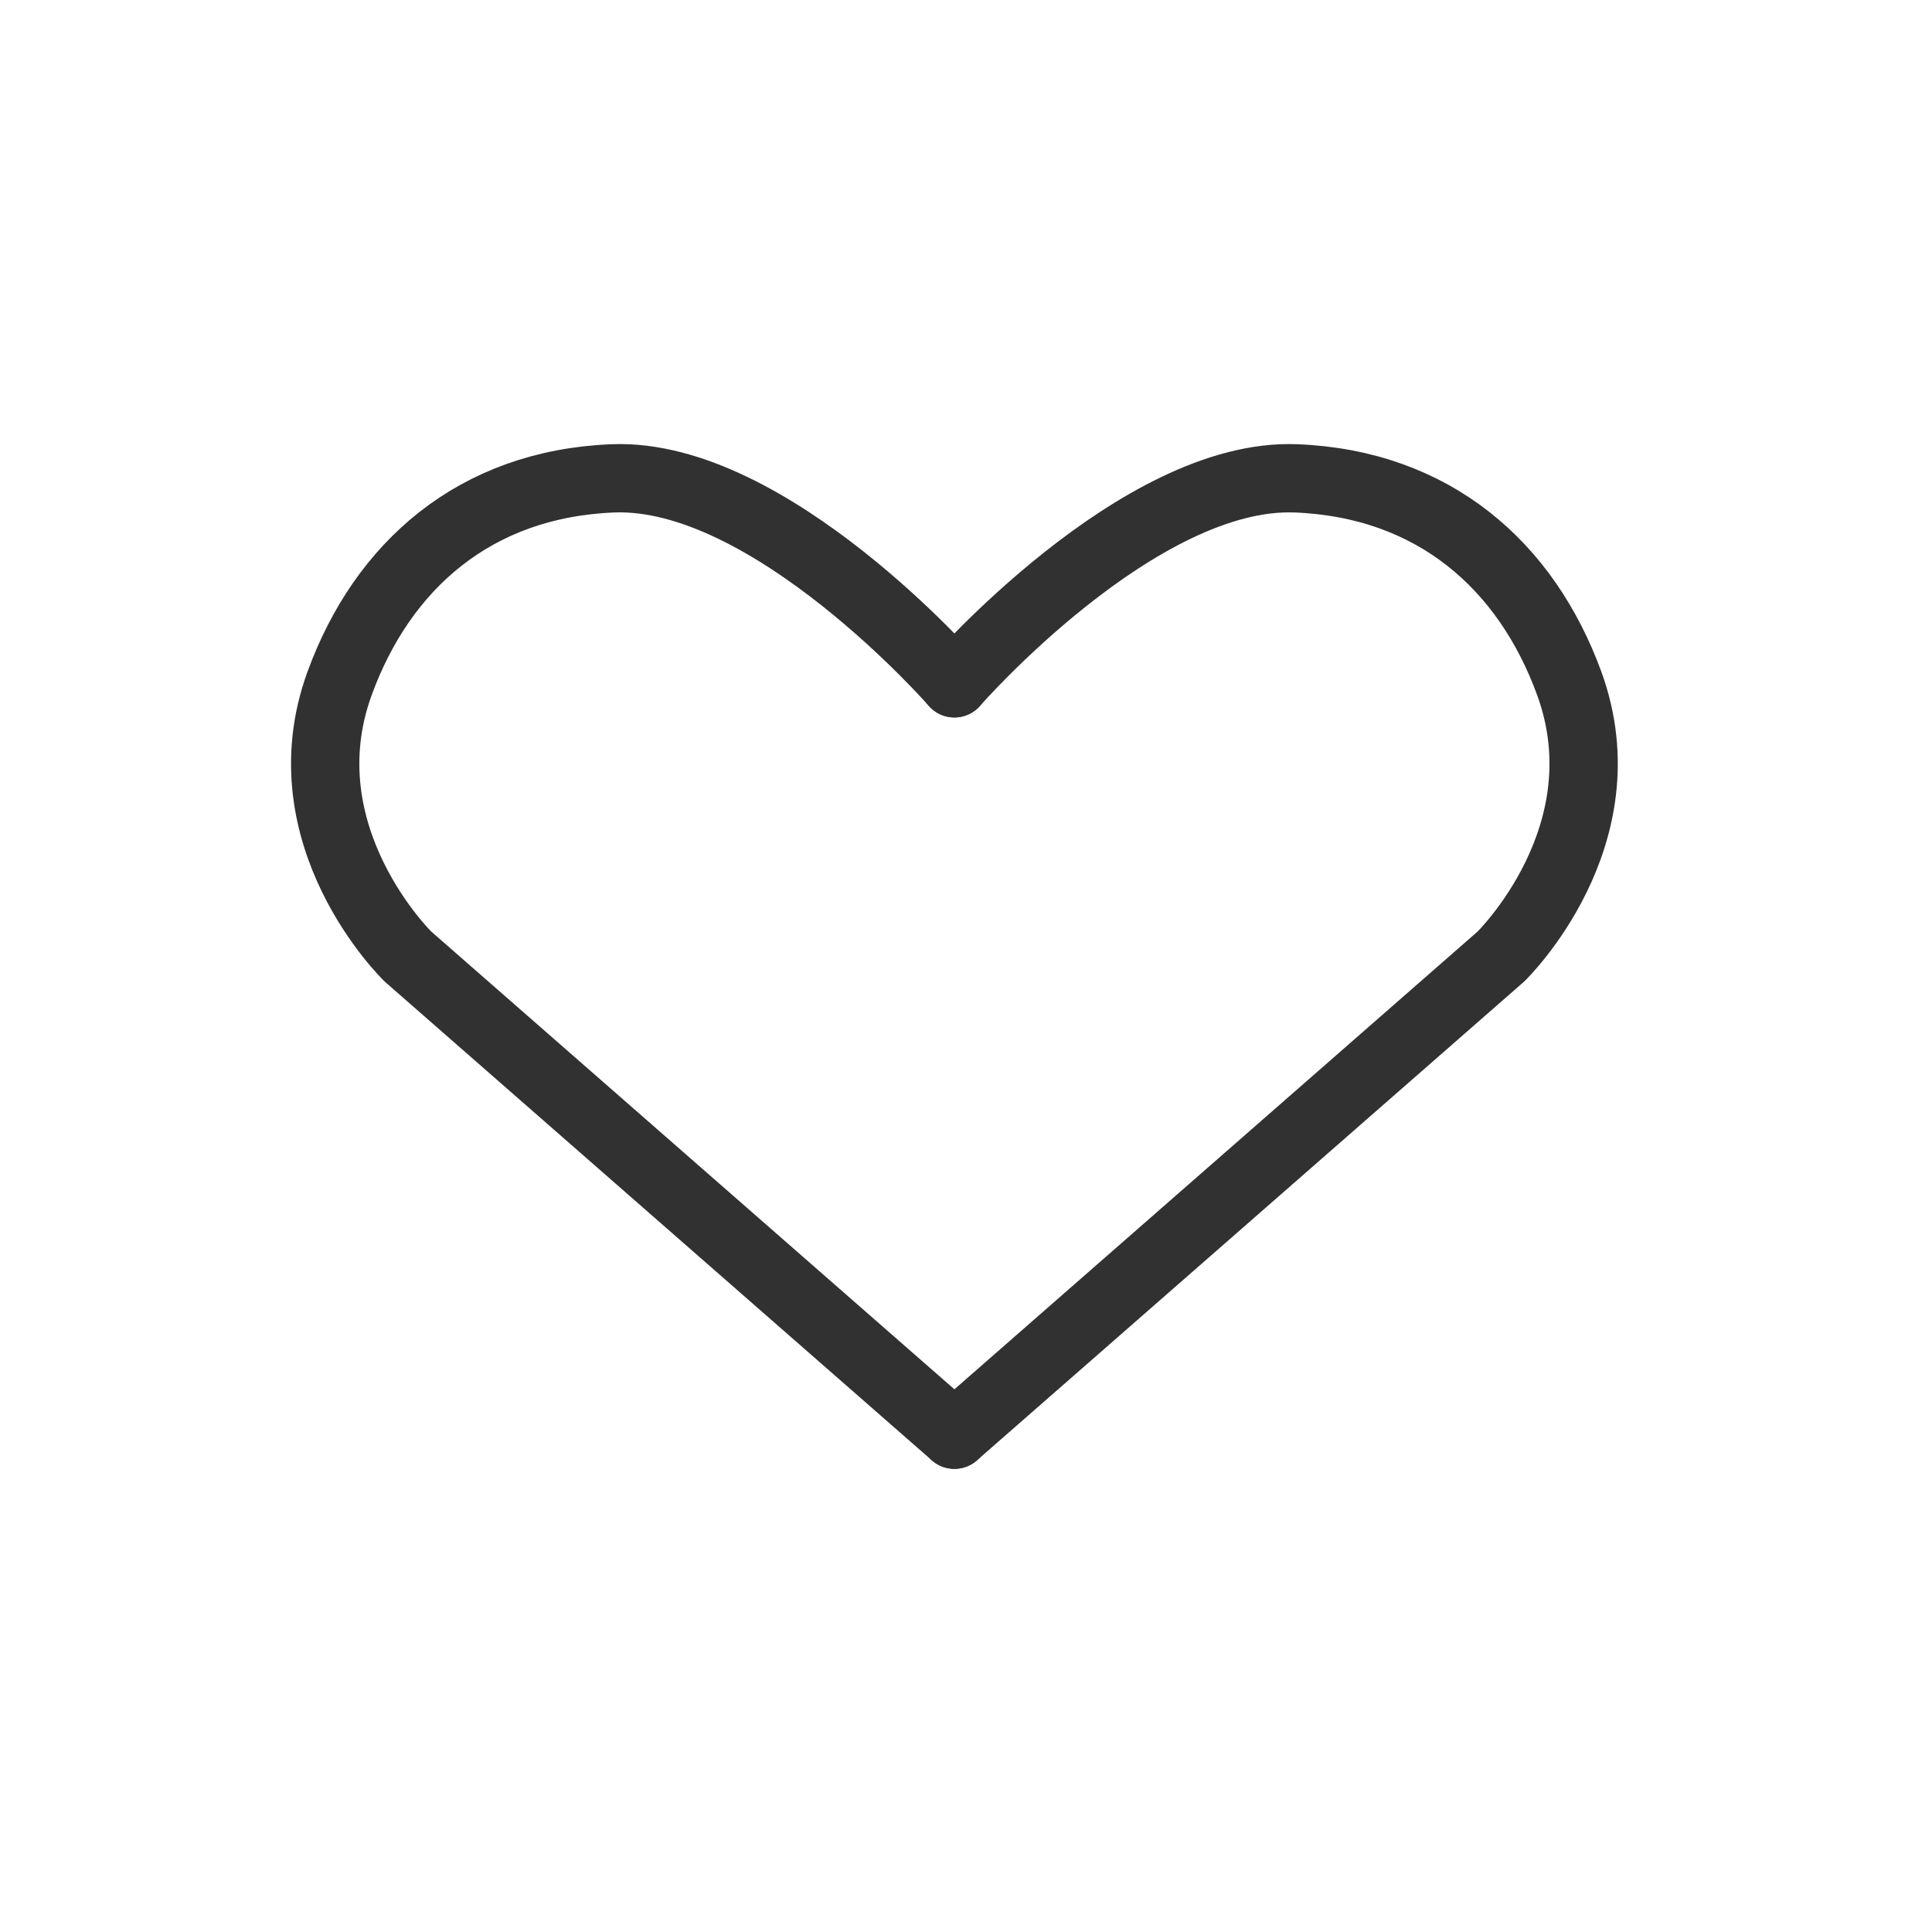
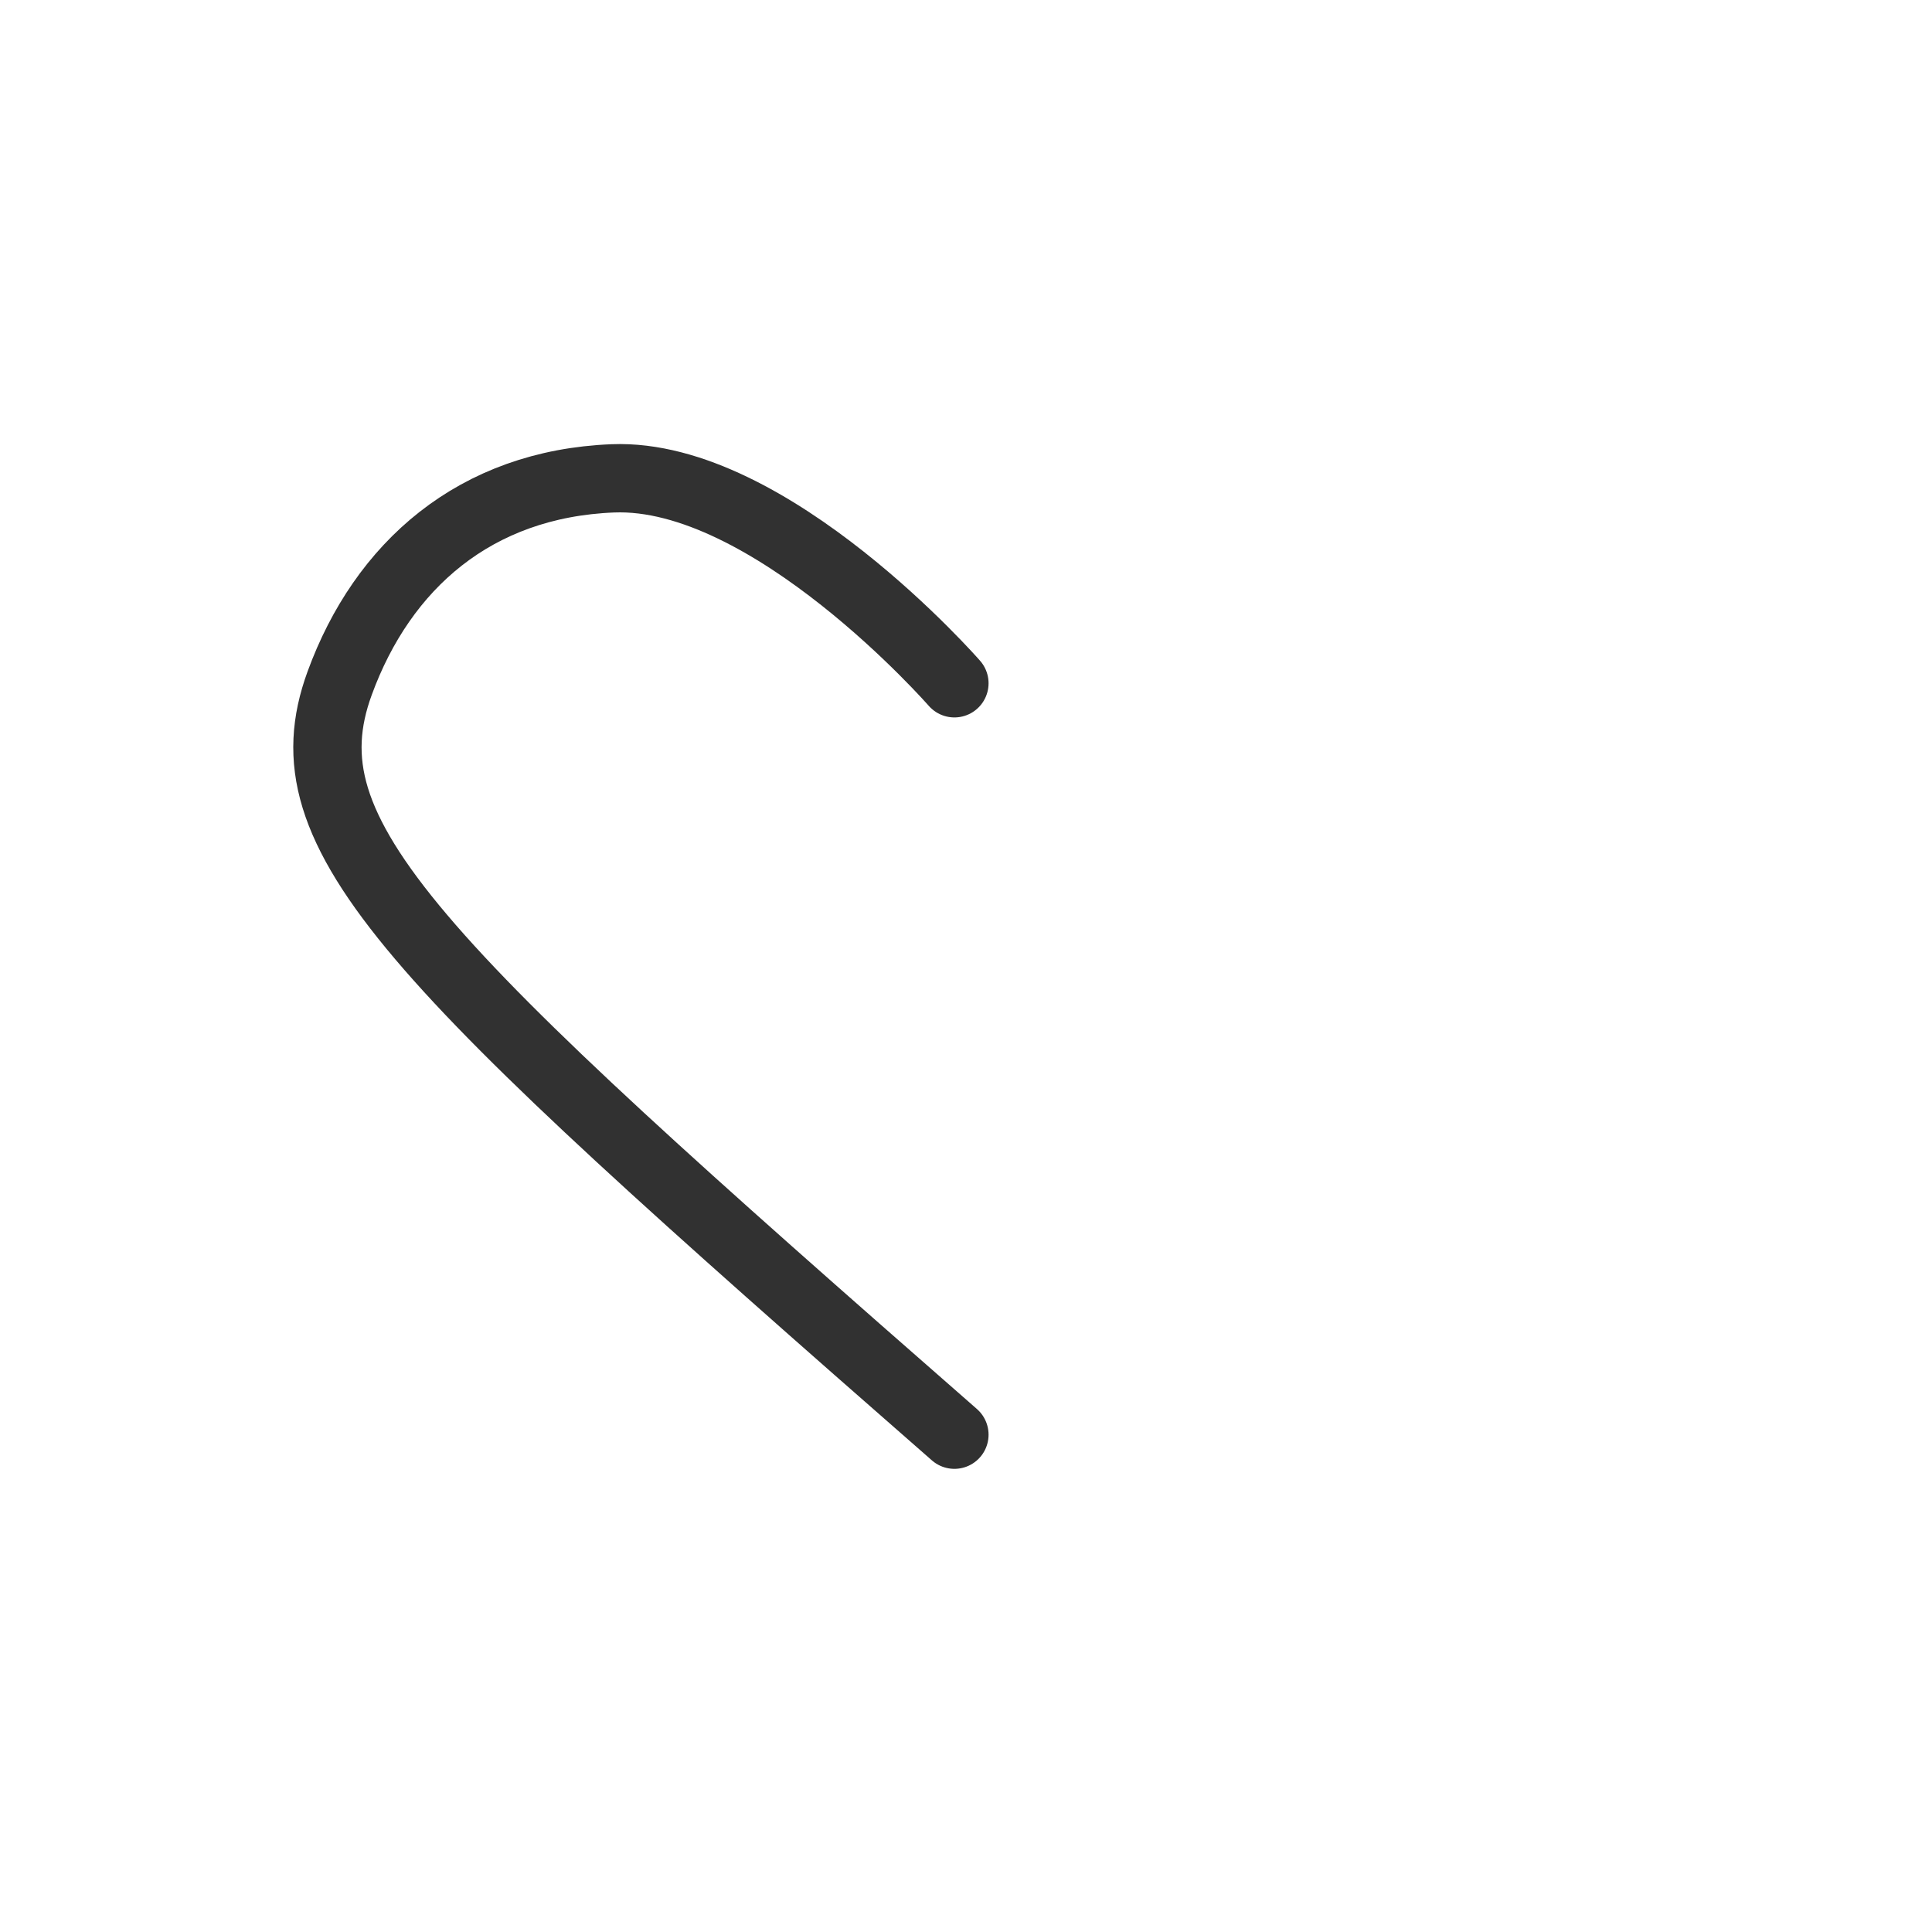
<svg xmlns="http://www.w3.org/2000/svg" width="101" height="101" viewBox="0 0 101 101" fill="none">
-   <path d="M49.894 75.002L78.463 50.005C78.463 50.005 84.952 43.715 82.034 35.72C79.788 29.569 74.955 25.294 67.749 25.007C59.533 24.68 49.894 35.72 49.894 35.72" stroke="#313131" stroke-width="3.571" stroke-linecap="round" />
-   <path d="M49.894 75.002L21.326 50.005C21.326 50.005 14.836 43.715 17.755 35.72C20 29.569 24.833 25.294 32.039 25.007C40.255 24.68 49.894 35.72 49.894 35.72" stroke="#313131" stroke-width="3.571" stroke-linecap="round" />
+   <path d="M49.894 75.002C21.326 50.005 14.836 43.715 17.755 35.72C20 29.569 24.833 25.294 32.039 25.007C40.255 24.68 49.894 35.72 49.894 35.72" stroke="#313131" stroke-width="3.571" stroke-linecap="round" />
</svg>